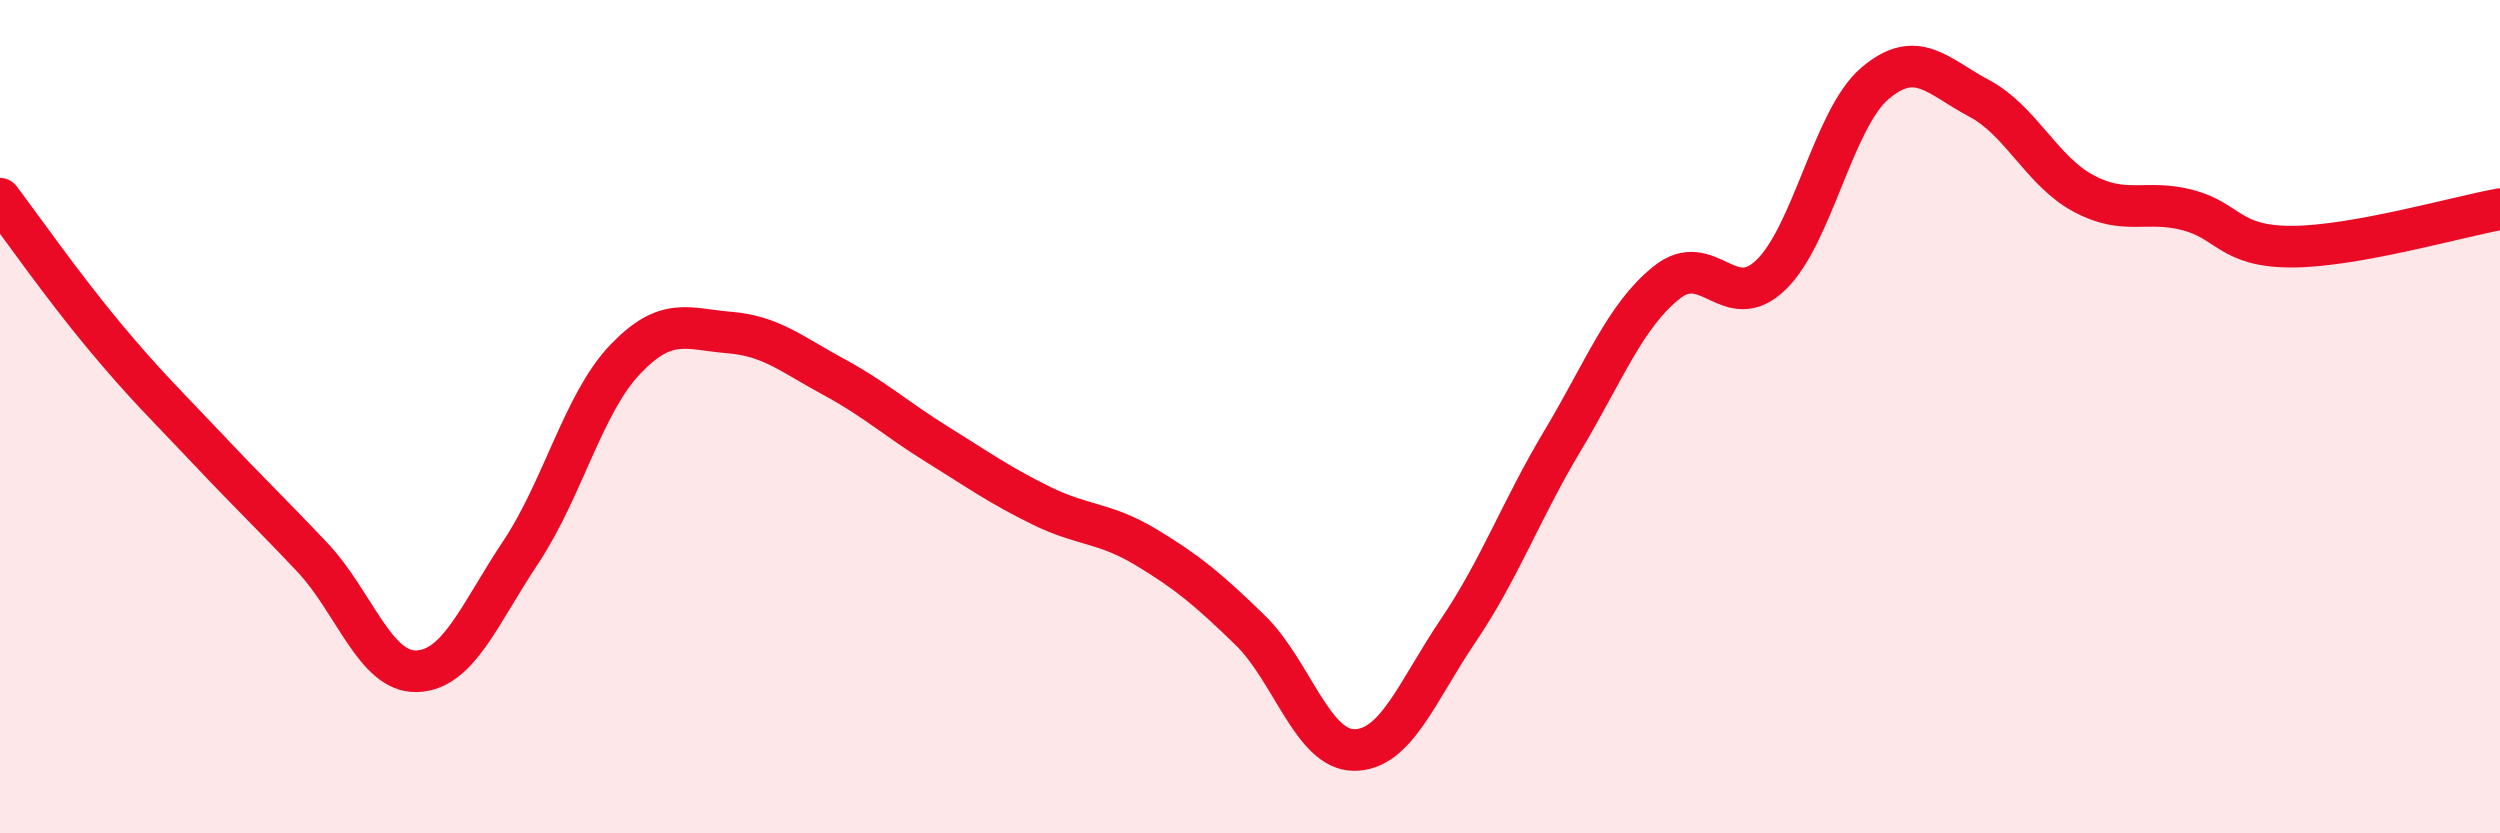
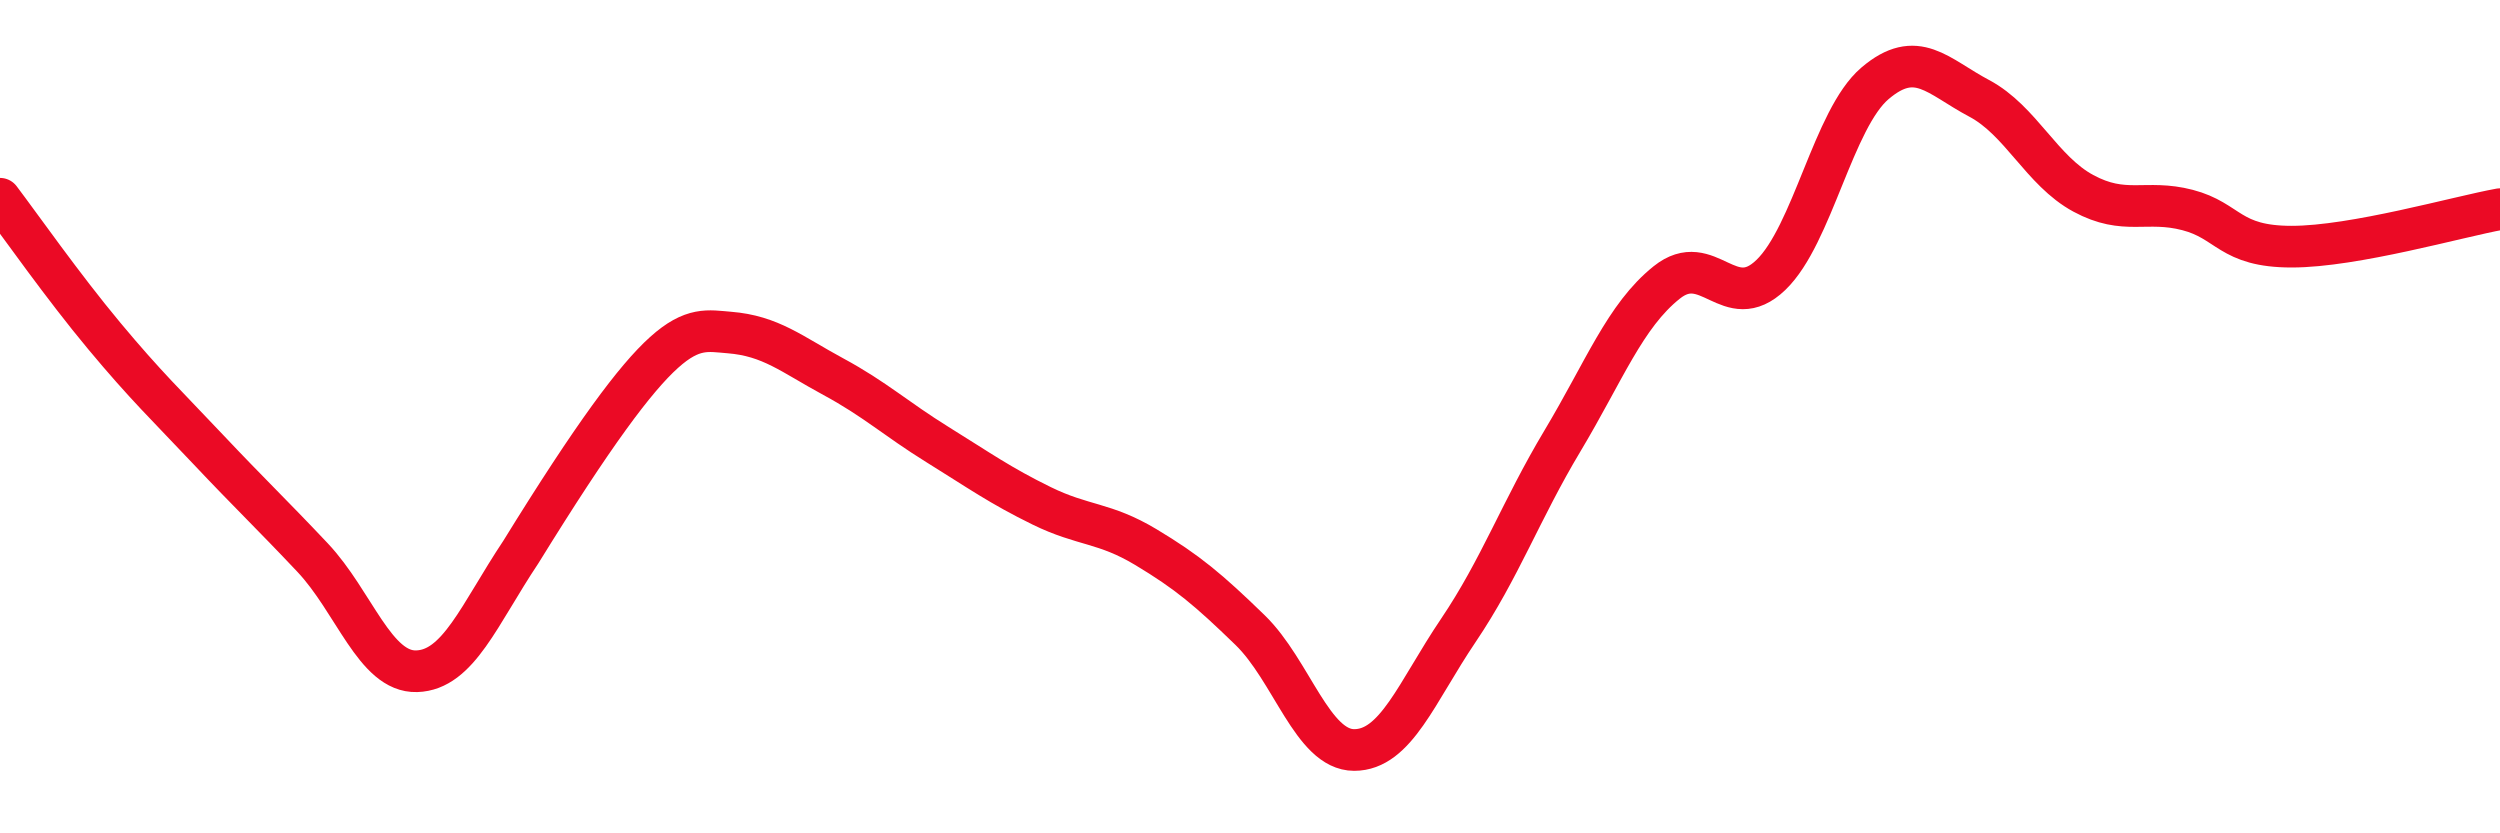
<svg xmlns="http://www.w3.org/2000/svg" width="60" height="20" viewBox="0 0 60 20">
-   <path d="M 0,4.77 C 0.5,5.43 1.5,6.86 2.5,8.06 C 3.5,9.26 4,9.73 5,10.79 C 6,11.85 6.5,12.32 7.5,13.38 C 8.5,14.44 9,16.14 10,16.11 C 11,16.08 11.5,14.75 12.5,13.25 C 13.5,11.75 14,9.68 15,8.63 C 16,7.58 16.5,7.9 17.5,7.98 C 18.5,8.06 19,8.5 20,9.04 C 21,9.58 21.5,10.05 22.5,10.67 C 23.5,11.29 24,11.65 25,12.14 C 26,12.63 26.5,12.53 27.5,13.13 C 28.5,13.73 29,14.15 30,15.12 C 31,16.09 31.5,18 32.5,18 C 33.5,18 34,16.61 35,15.13 C 36,13.65 36.5,12.25 37.5,10.58 C 38.5,8.91 39,7.58 40,6.78 C 41,5.98 41.5,7.56 42.5,6.6 C 43.5,5.64 44,2.85 45,2 C 46,1.15 46.5,1.83 47.5,2.36 C 48.5,2.89 49,4.1 50,4.64 C 51,5.18 51.5,4.78 52.5,5.04 C 53.5,5.3 53.5,5.92 55,5.92 C 56.5,5.92 59,5.2 60,5.02L60 20L0 20Z" fill="#EB0A25" opacity="0.1" stroke-linecap="round" stroke-linejoin="round" />
-   <path d="M 0,4.77 C 0.5,5.43 1.5,6.86 2.5,8.06 C 3.5,9.26 4,9.73 5,10.79 C 6,11.85 6.5,12.32 7.5,13.38 C 8.5,14.44 9,16.14 10,16.11 C 11,16.08 11.5,14.75 12.5,13.25 C 13.5,11.75 14,9.68 15,8.63 C 16,7.58 16.5,7.9 17.5,7.98 C 18.5,8.06 19,8.5 20,9.04 C 21,9.58 21.5,10.05 22.5,10.67 C 23.5,11.29 24,11.65 25,12.14 C 26,12.63 26.5,12.53 27.5,13.13 C 28.5,13.73 29,14.15 30,15.12 C 31,16.09 31.5,18 32.5,18 C 33.5,18 34,16.61 35,15.13 C 36,13.65 36.5,12.25 37.5,10.58 C 38.5,8.91 39,7.58 40,6.78 C 41,5.98 41.5,7.56 42.5,6.6 C 43.5,5.64 44,2.85 45,2 C 46,1.15 46.5,1.83 47.5,2.36 C 48.5,2.89 49,4.1 50,4.64 C 51,5.18 51.5,4.78 52.5,5.04 C 53.5,5.3 53.5,5.92 55,5.92 C 56.5,5.92 59,5.2 60,5.02" stroke="#EB0A25" stroke-width="1" fill="none" stroke-linecap="round" stroke-linejoin="round" />
+   <path d="M 0,4.77 C 0.5,5.43 1.5,6.86 2.5,8.06 C 3.5,9.26 4,9.73 5,10.79 C 6,11.85 6.5,12.32 7.5,13.38 C 8.5,14.44 9,16.14 10,16.11 C 11,16.08 11.5,14.75 12.5,13.25 C 16,7.58 16.5,7.9 17.5,7.98 C 18.5,8.06 19,8.5 20,9.04 C 21,9.58 21.5,10.05 22.5,10.67 C 23.5,11.29 24,11.65 25,12.14 C 26,12.63 26.5,12.53 27.5,13.13 C 28.5,13.73 29,14.15 30,15.12 C 31,16.09 31.5,18 32.5,18 C 33.5,18 34,16.61 35,15.13 C 36,13.65 36.5,12.25 37.5,10.58 C 38.5,8.91 39,7.58 40,6.78 C 41,5.98 41.5,7.56 42.5,6.6 C 43.5,5.64 44,2.85 45,2 C 46,1.15 46.5,1.83 47.5,2.36 C 48.5,2.89 49,4.1 50,4.64 C 51,5.18 51.5,4.78 52.5,5.04 C 53.5,5.3 53.5,5.92 55,5.92 C 56.5,5.92 59,5.2 60,5.02" stroke="#EB0A25" stroke-width="1" fill="none" stroke-linecap="round" stroke-linejoin="round" />
</svg>